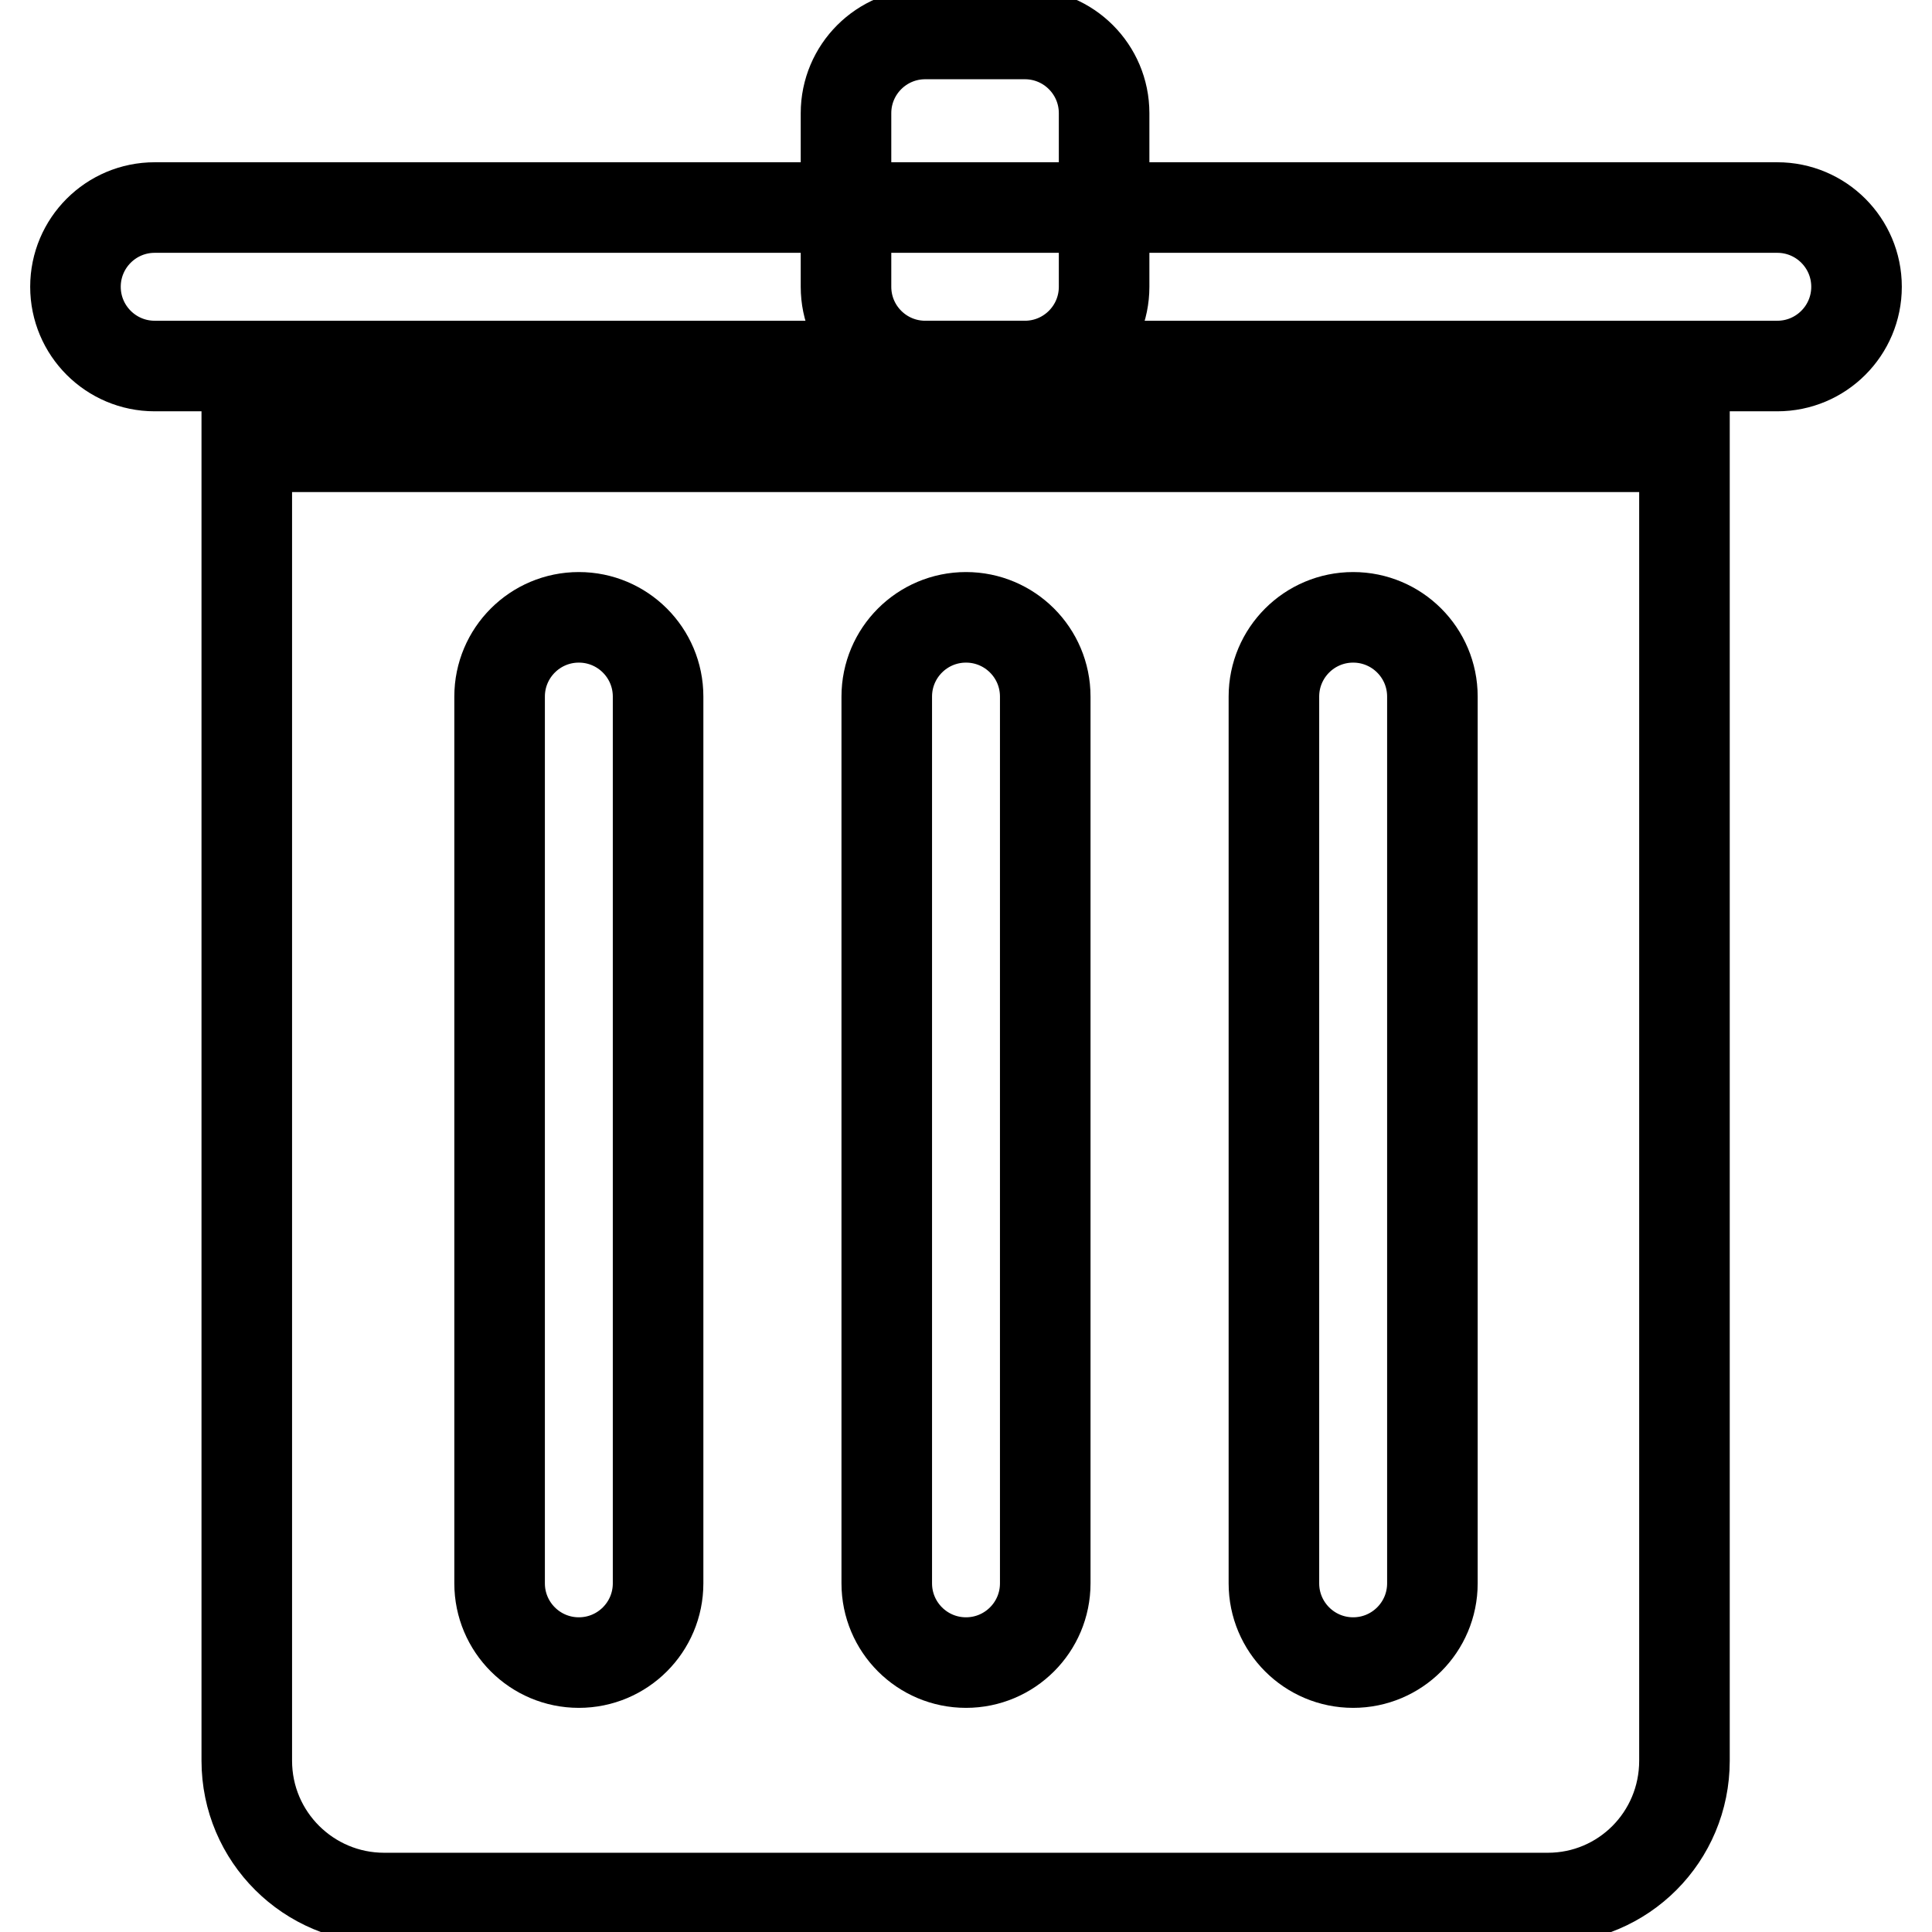
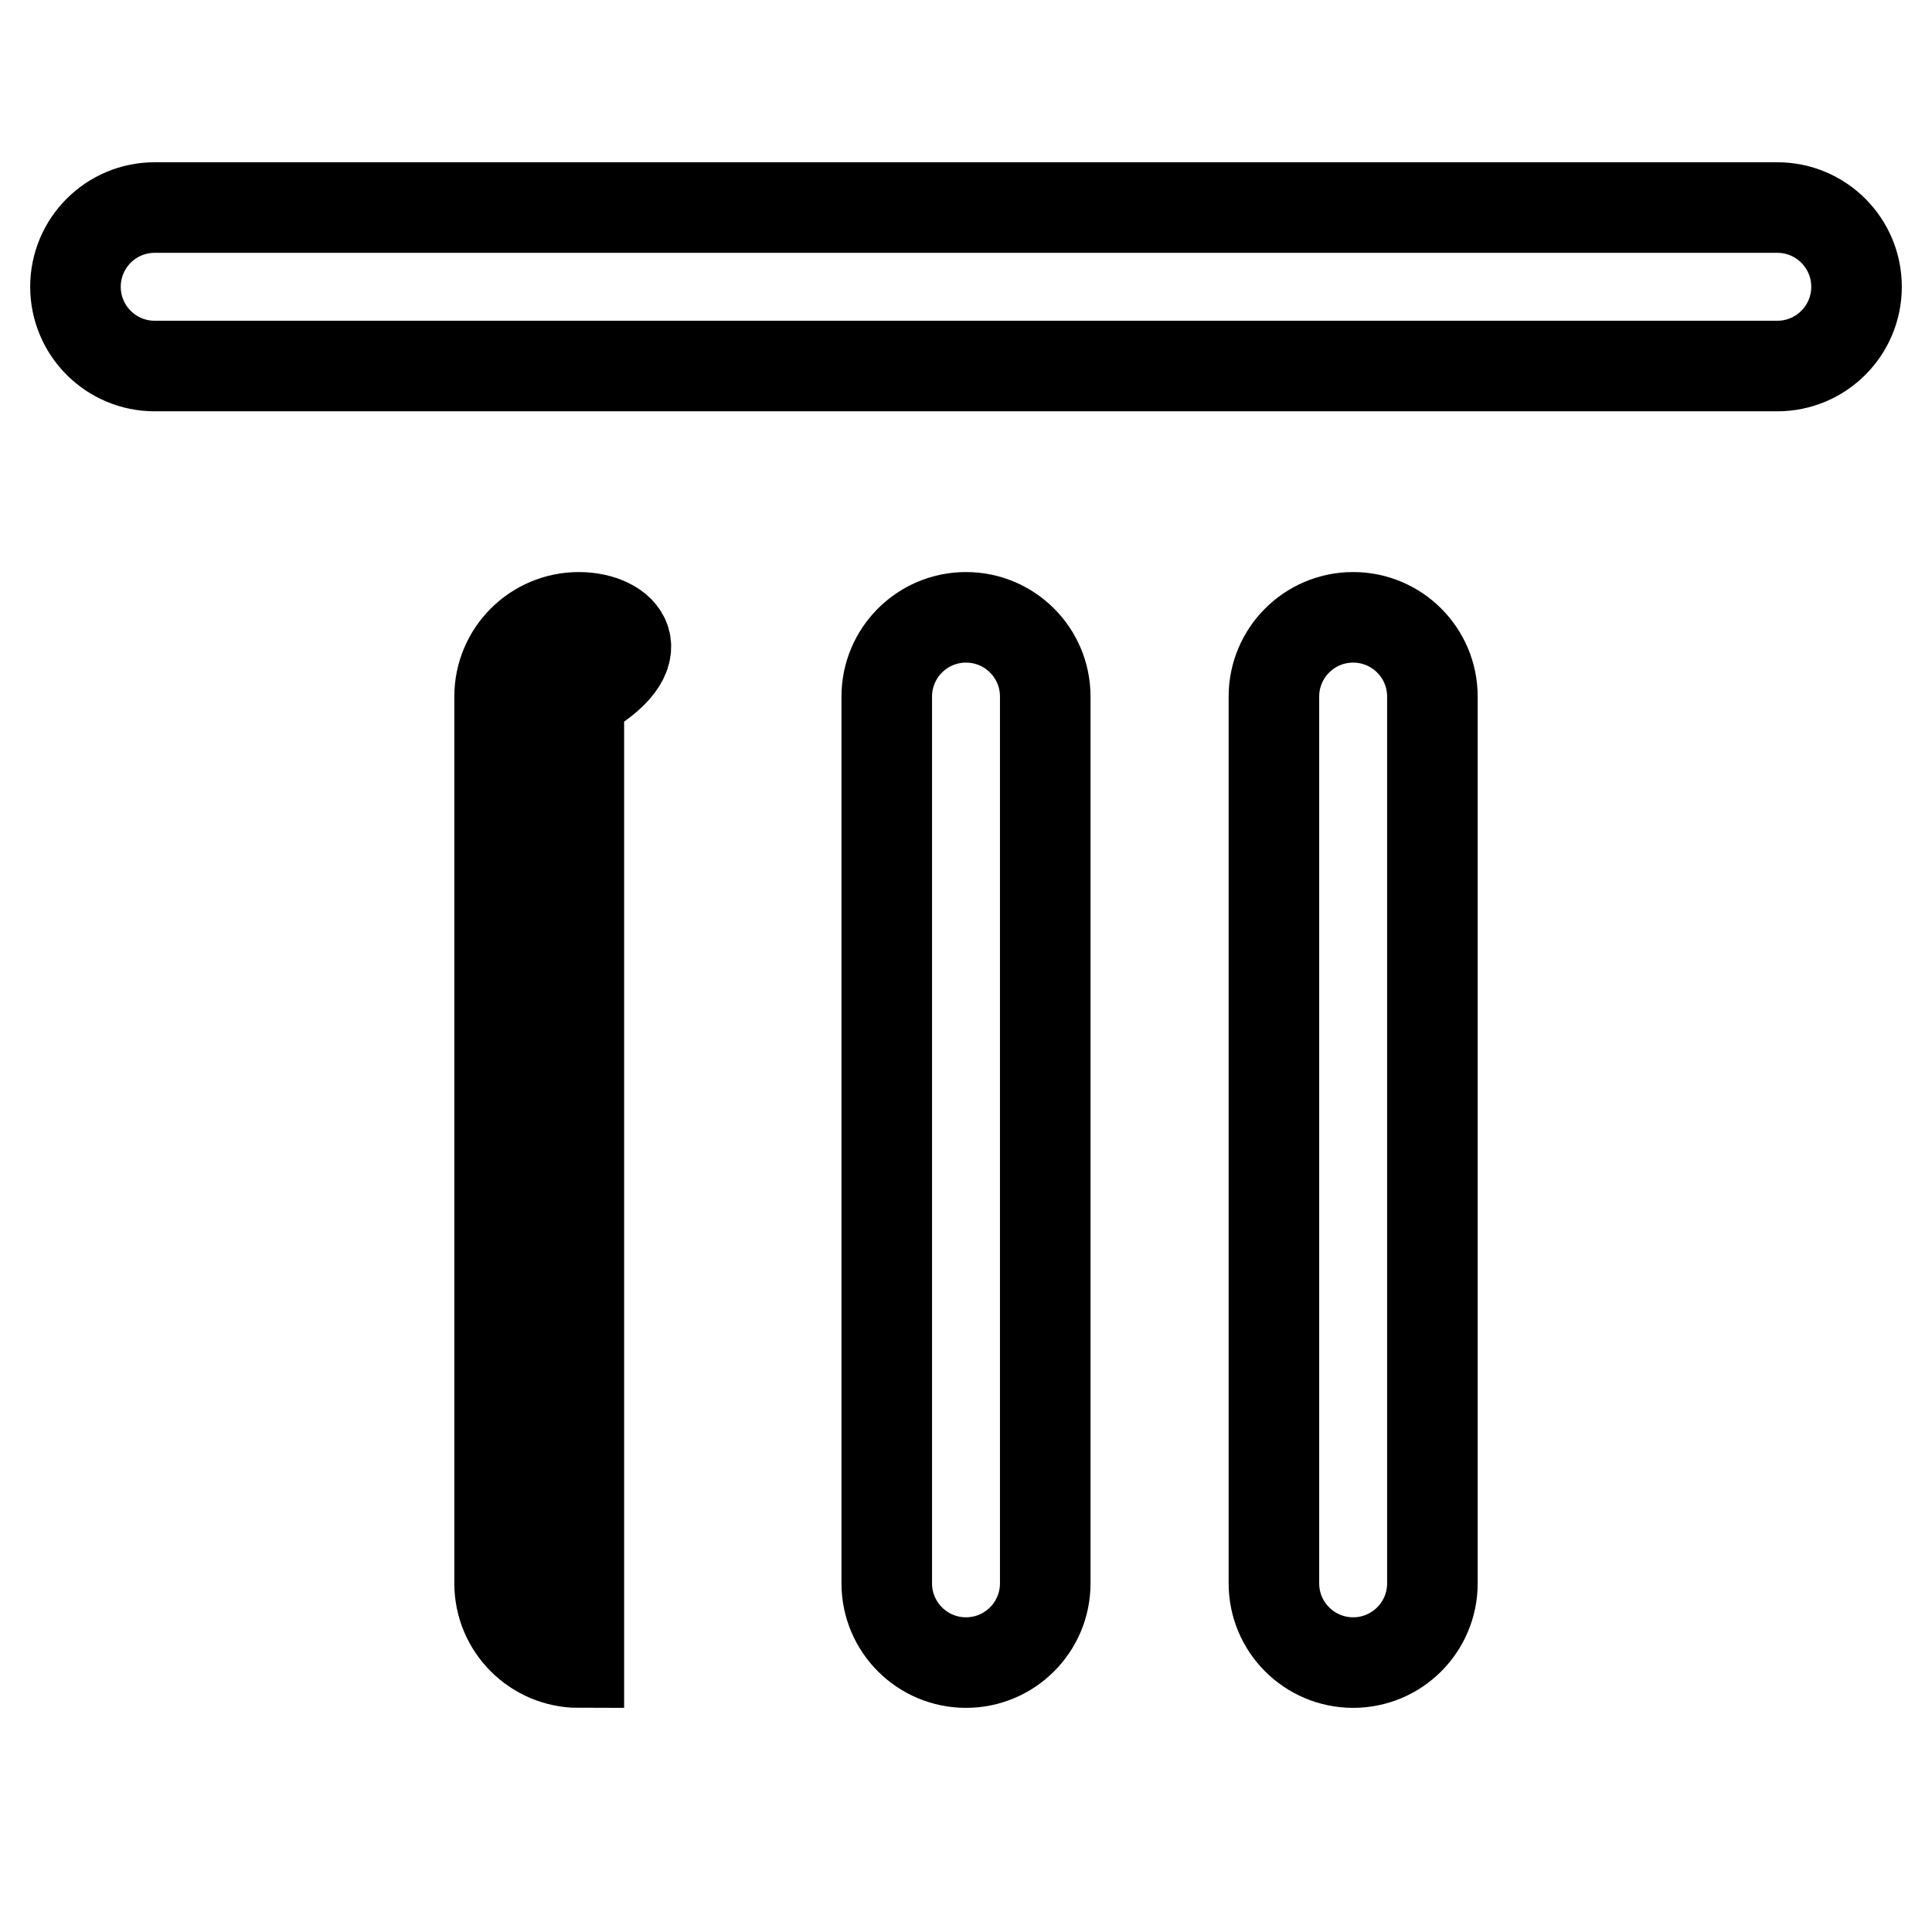
<svg xmlns="http://www.w3.org/2000/svg" version="1.1" x="0px" y="0px" viewBox="0 0 256 256" enable-background="new 0 0 256 256" xml:space="preserve">
  <g>
    <path stroke-width="12" fill-opacity="0" stroke="#000000" d="M10,38c0,5.8,4.7,10.5,10.5,10.5h215c5.8,0,10.5-4.7,10.5-10.5c0-5.8-4.7-10.5-10.5-10.5h-215 C14.7,27.5,10,32.2,10,38z" />
-     <path stroke-width="12" fill-opacity="0" stroke="#000000" d="M135.8,4.5h-13.2c-5.8,0-10.5,4.7-10.5,10.5v23c0,5.8,4.7,10.5,10.5,10.5h13.2c5.8,0,10.5-4.7,10.5-10.5V15 C146.3,9.2,141.6,4.5,135.8,4.5z M205.1,251.5H50.9c-10,0-18.2-8.1-18.2-18.2V59.2h190.5v174.1 C223.2,243.4,215.1,251.5,205.1,251.5L205.1,251.5z" />
-     <path stroke-width="12" fill-opacity="0" stroke="#000000" d="M179.3,81.8c-5.8,0-10.5,4.7-10.5,10.5v117.5c0,5.8,4.7,10.5,10.5,10.5c5.8,0,10.5-4.7,10.5-10.5V92.3 C189.8,86.5,185.1,81.8,179.3,81.8z M76.7,81.8c-5.8,0-10.5,4.7-10.5,10.5v117.5c0,5.8,4.7,10.5,10.5,10.5 c5.8,0,10.5-4.7,10.5-10.5V92.3C87.2,86.5,82.5,81.8,76.7,81.8z M128,81.8c-5.8,0-10.5,4.7-10.5,10.5v117.5 c0,5.8,4.7,10.5,10.5,10.5c5.8,0,10.5-4.7,10.5-10.5V92.3C138.5,86.5,133.8,81.8,128,81.8z" />
+     <path stroke-width="12" fill-opacity="0" stroke="#000000" d="M179.3,81.8c-5.8,0-10.5,4.7-10.5,10.5v117.5c0,5.8,4.7,10.5,10.5,10.5c5.8,0,10.5-4.7,10.5-10.5V92.3 C189.8,86.5,185.1,81.8,179.3,81.8z M76.7,81.8c-5.8,0-10.5,4.7-10.5,10.5v117.5c0,5.8,4.7,10.5,10.5,10.5 V92.3C87.2,86.5,82.5,81.8,76.7,81.8z M128,81.8c-5.8,0-10.5,4.7-10.5,10.5v117.5 c0,5.8,4.7,10.5,10.5,10.5c5.8,0,10.5-4.7,10.5-10.5V92.3C138.5,86.5,133.8,81.8,128,81.8z" />
  </g>
</svg>